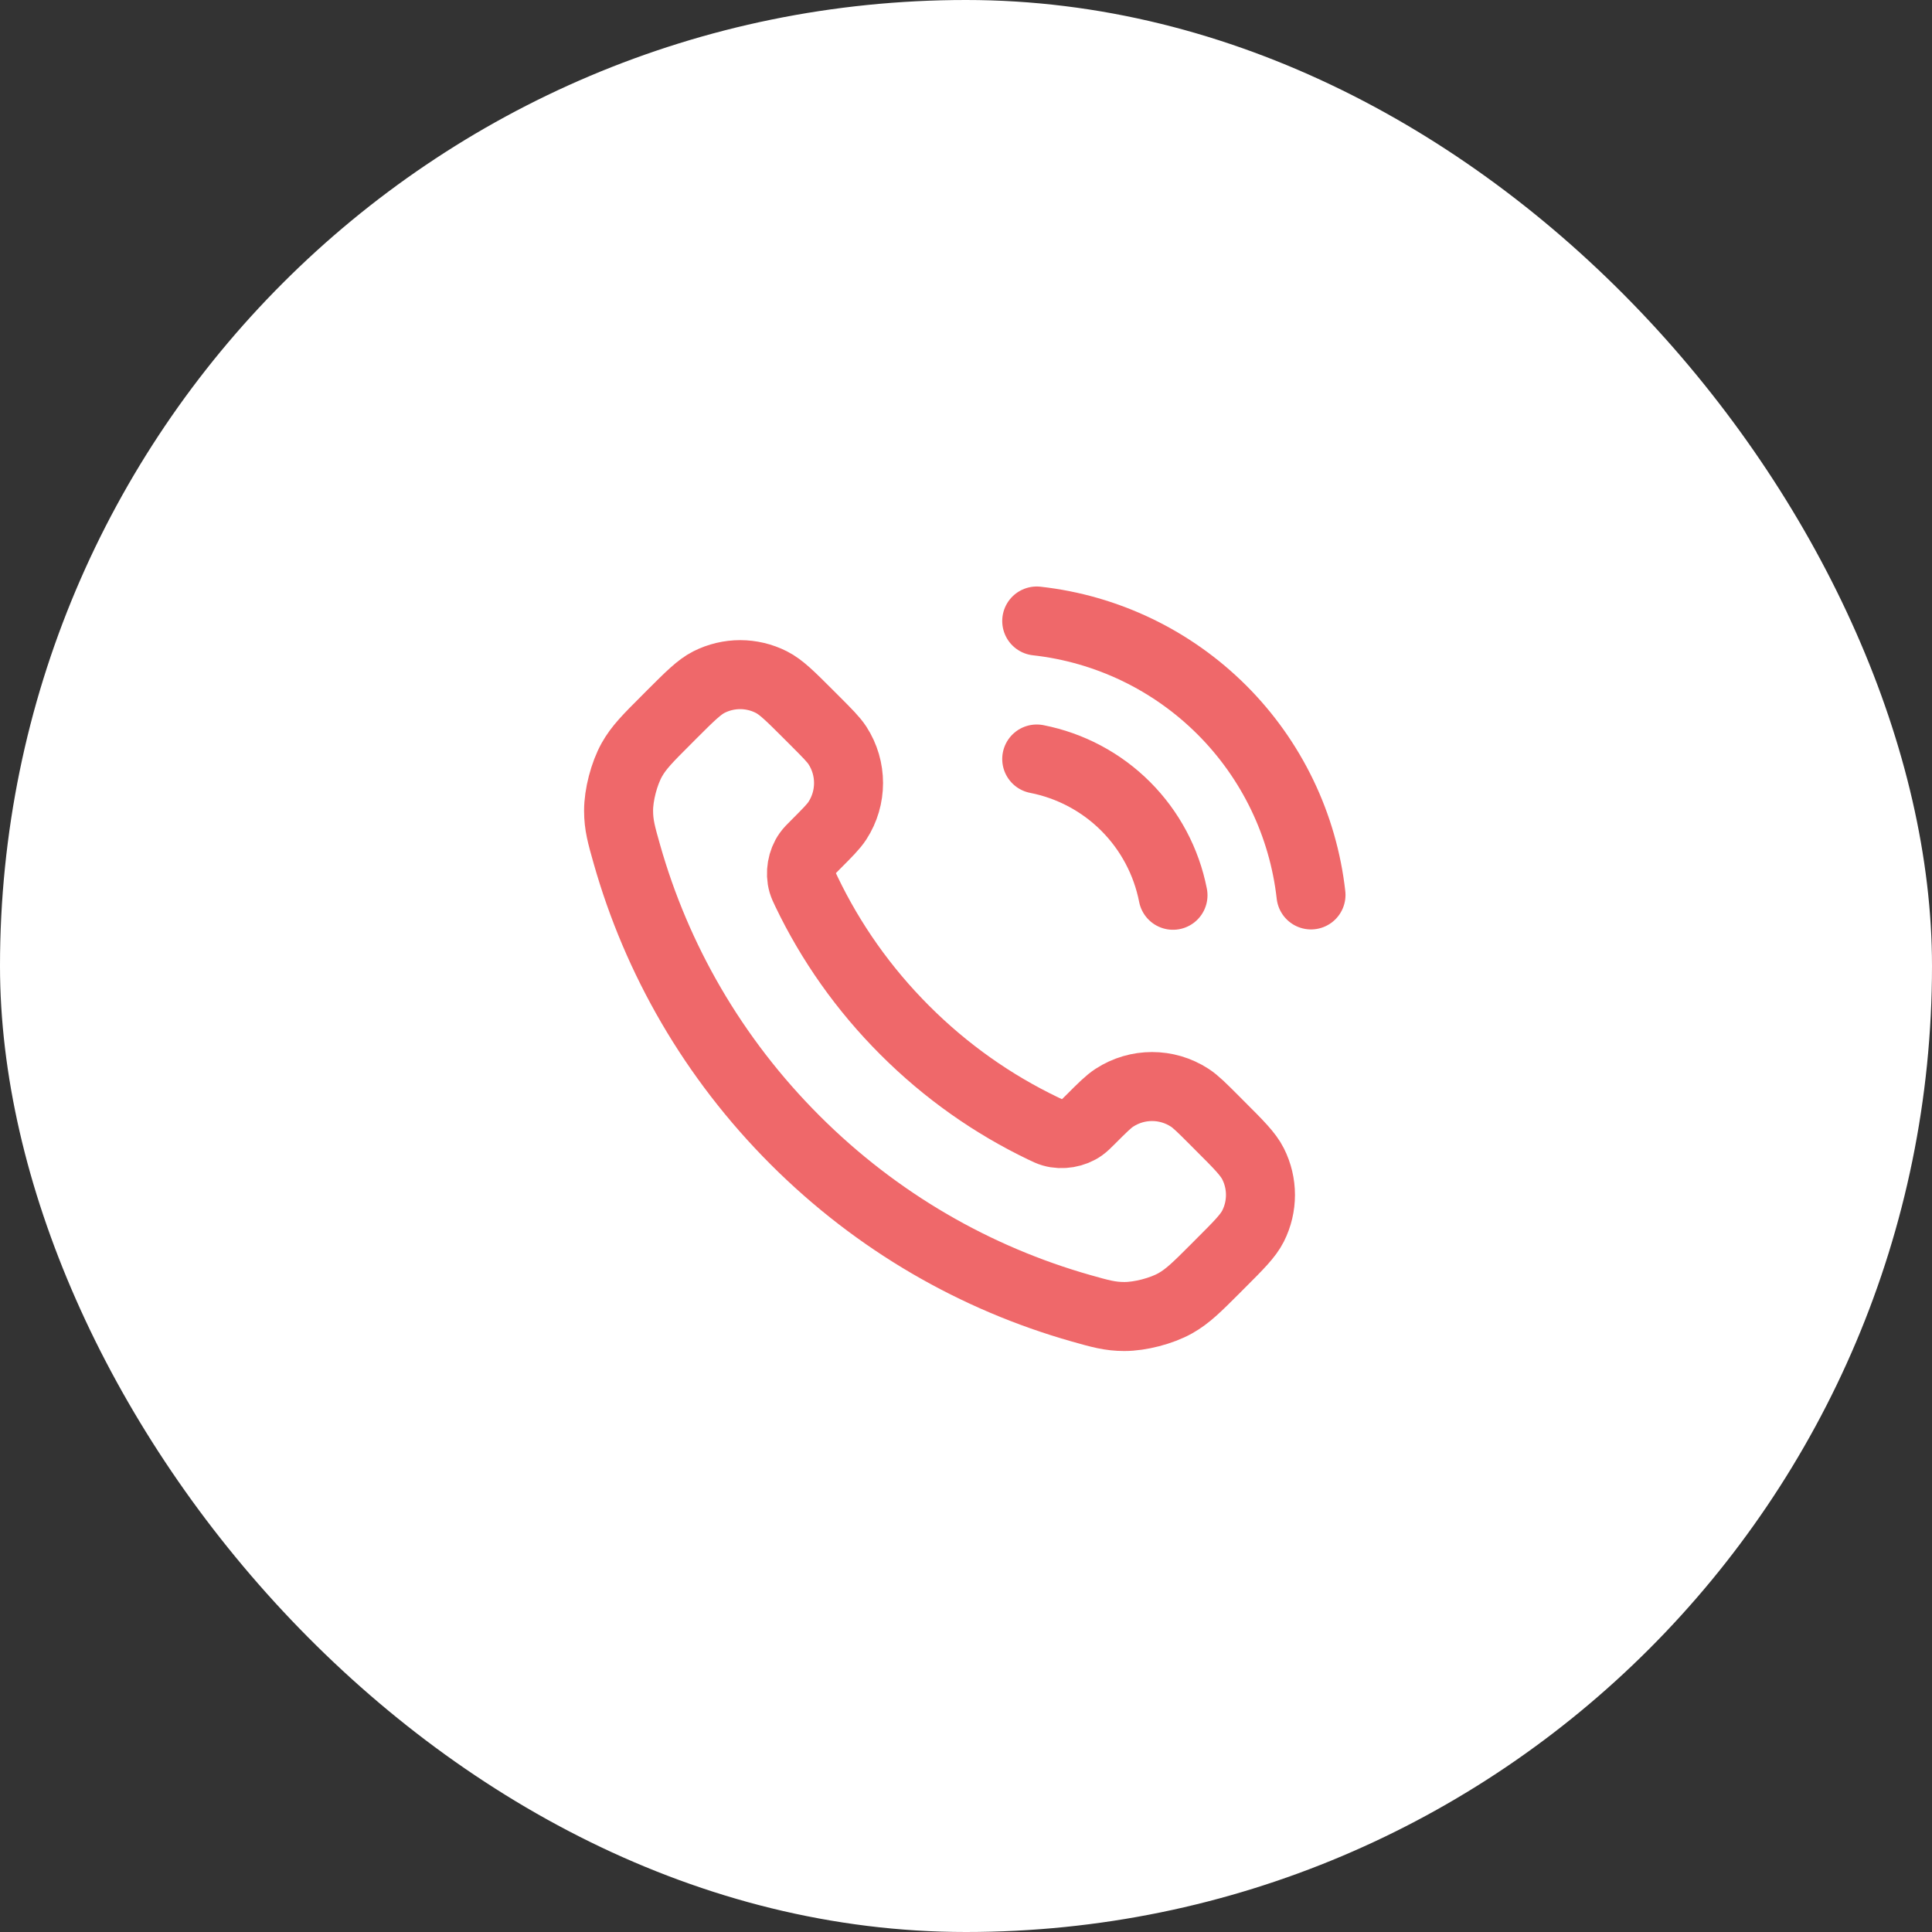
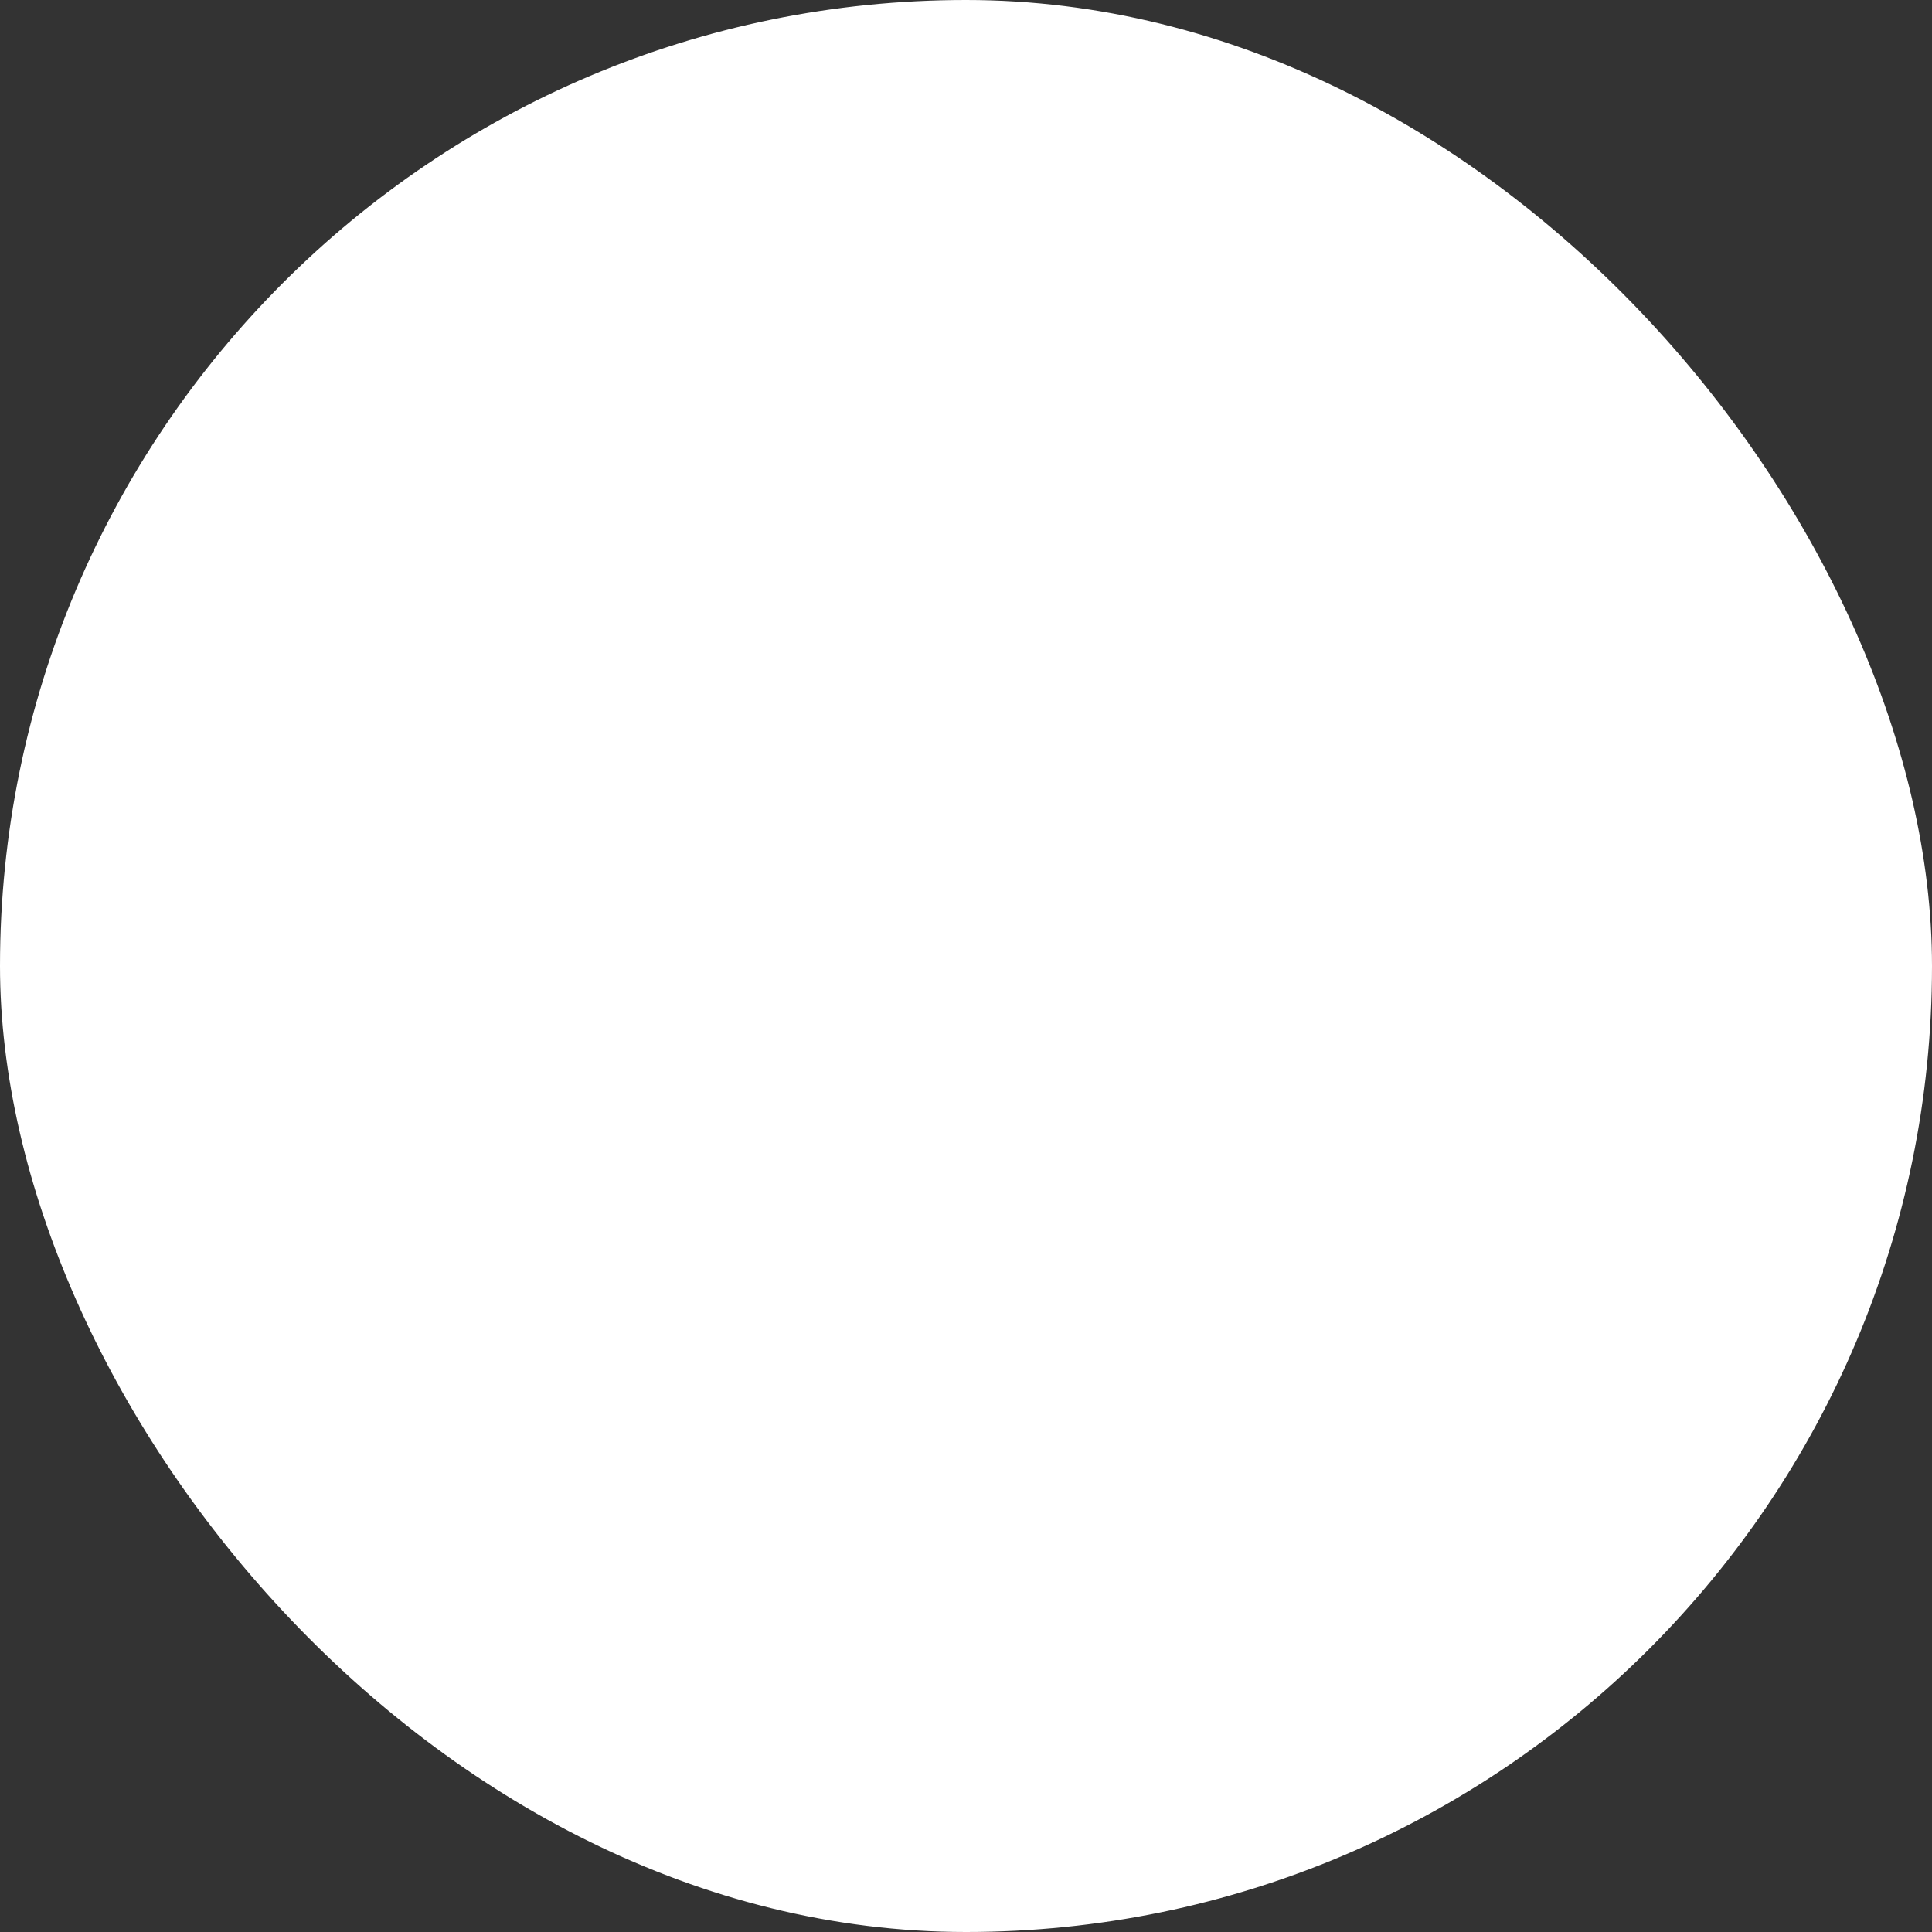
<svg xmlns="http://www.w3.org/2000/svg" width="56" height="56" viewBox="0 0 56 56" fill="none">
  <rect x="0" y="0" width="56" height="56" fill="#333333" stroke="none" />
  <rect width="56" height="56" rx="28" fill="white" />
-   <path d="M30.05 22C31.026 22.191 31.924 22.668 32.628 23.372C33.331 24.076 33.809 24.973 34 25.95M30.05 18C32.079 18.225 33.971 19.134 35.416 20.577C36.861 22.02 37.772 23.911 38 25.94M26.227 29.863C25.025 28.662 24.076 27.303 23.38 25.853C23.32 25.729 23.291 25.666 23.267 25.587C23.186 25.307 23.244 24.963 23.415 24.725C23.462 24.658 23.52 24.601 23.634 24.487C23.983 24.137 24.158 23.963 24.273 23.787C24.703 23.124 24.703 22.269 24.273 21.606C24.158 21.431 23.983 21.256 23.634 20.906L23.439 20.711C22.907 20.18 22.642 19.914 22.356 19.77C21.789 19.483 21.119 19.483 20.551 19.77C20.266 19.914 20 20.18 19.468 20.711L19.311 20.869C18.781 21.399 18.516 21.663 18.314 22.023C18.09 22.423 17.928 23.044 17.93 23.502C17.931 23.915 18.011 24.197 18.171 24.761C19.032 27.795 20.657 30.657 23.045 33.045C25.433 35.433 28.295 37.057 31.328 37.919C31.893 38.079 32.175 38.159 32.588 38.16C33.046 38.161 33.667 38 34.066 37.776C34.426 37.573 34.691 37.309 35.221 36.779L35.378 36.621C35.91 36.09 36.175 35.824 36.32 35.539C36.607 34.971 36.607 34.301 36.32 33.733C36.175 33.448 35.91 33.182 35.378 32.651L35.184 32.456C34.834 32.106 34.659 31.931 34.483 31.817C33.82 31.386 32.966 31.386 32.303 31.817C32.127 31.931 31.952 32.106 31.603 32.456C31.488 32.57 31.431 32.627 31.364 32.675C31.127 32.845 30.783 32.904 30.502 32.822C30.424 32.799 30.361 32.769 30.236 32.709C28.787 32.013 27.428 31.065 26.227 29.863Z" stroke="#EF686A" stroke-width="2" stroke-linecap="round" stroke-linejoin="round" />
</svg>